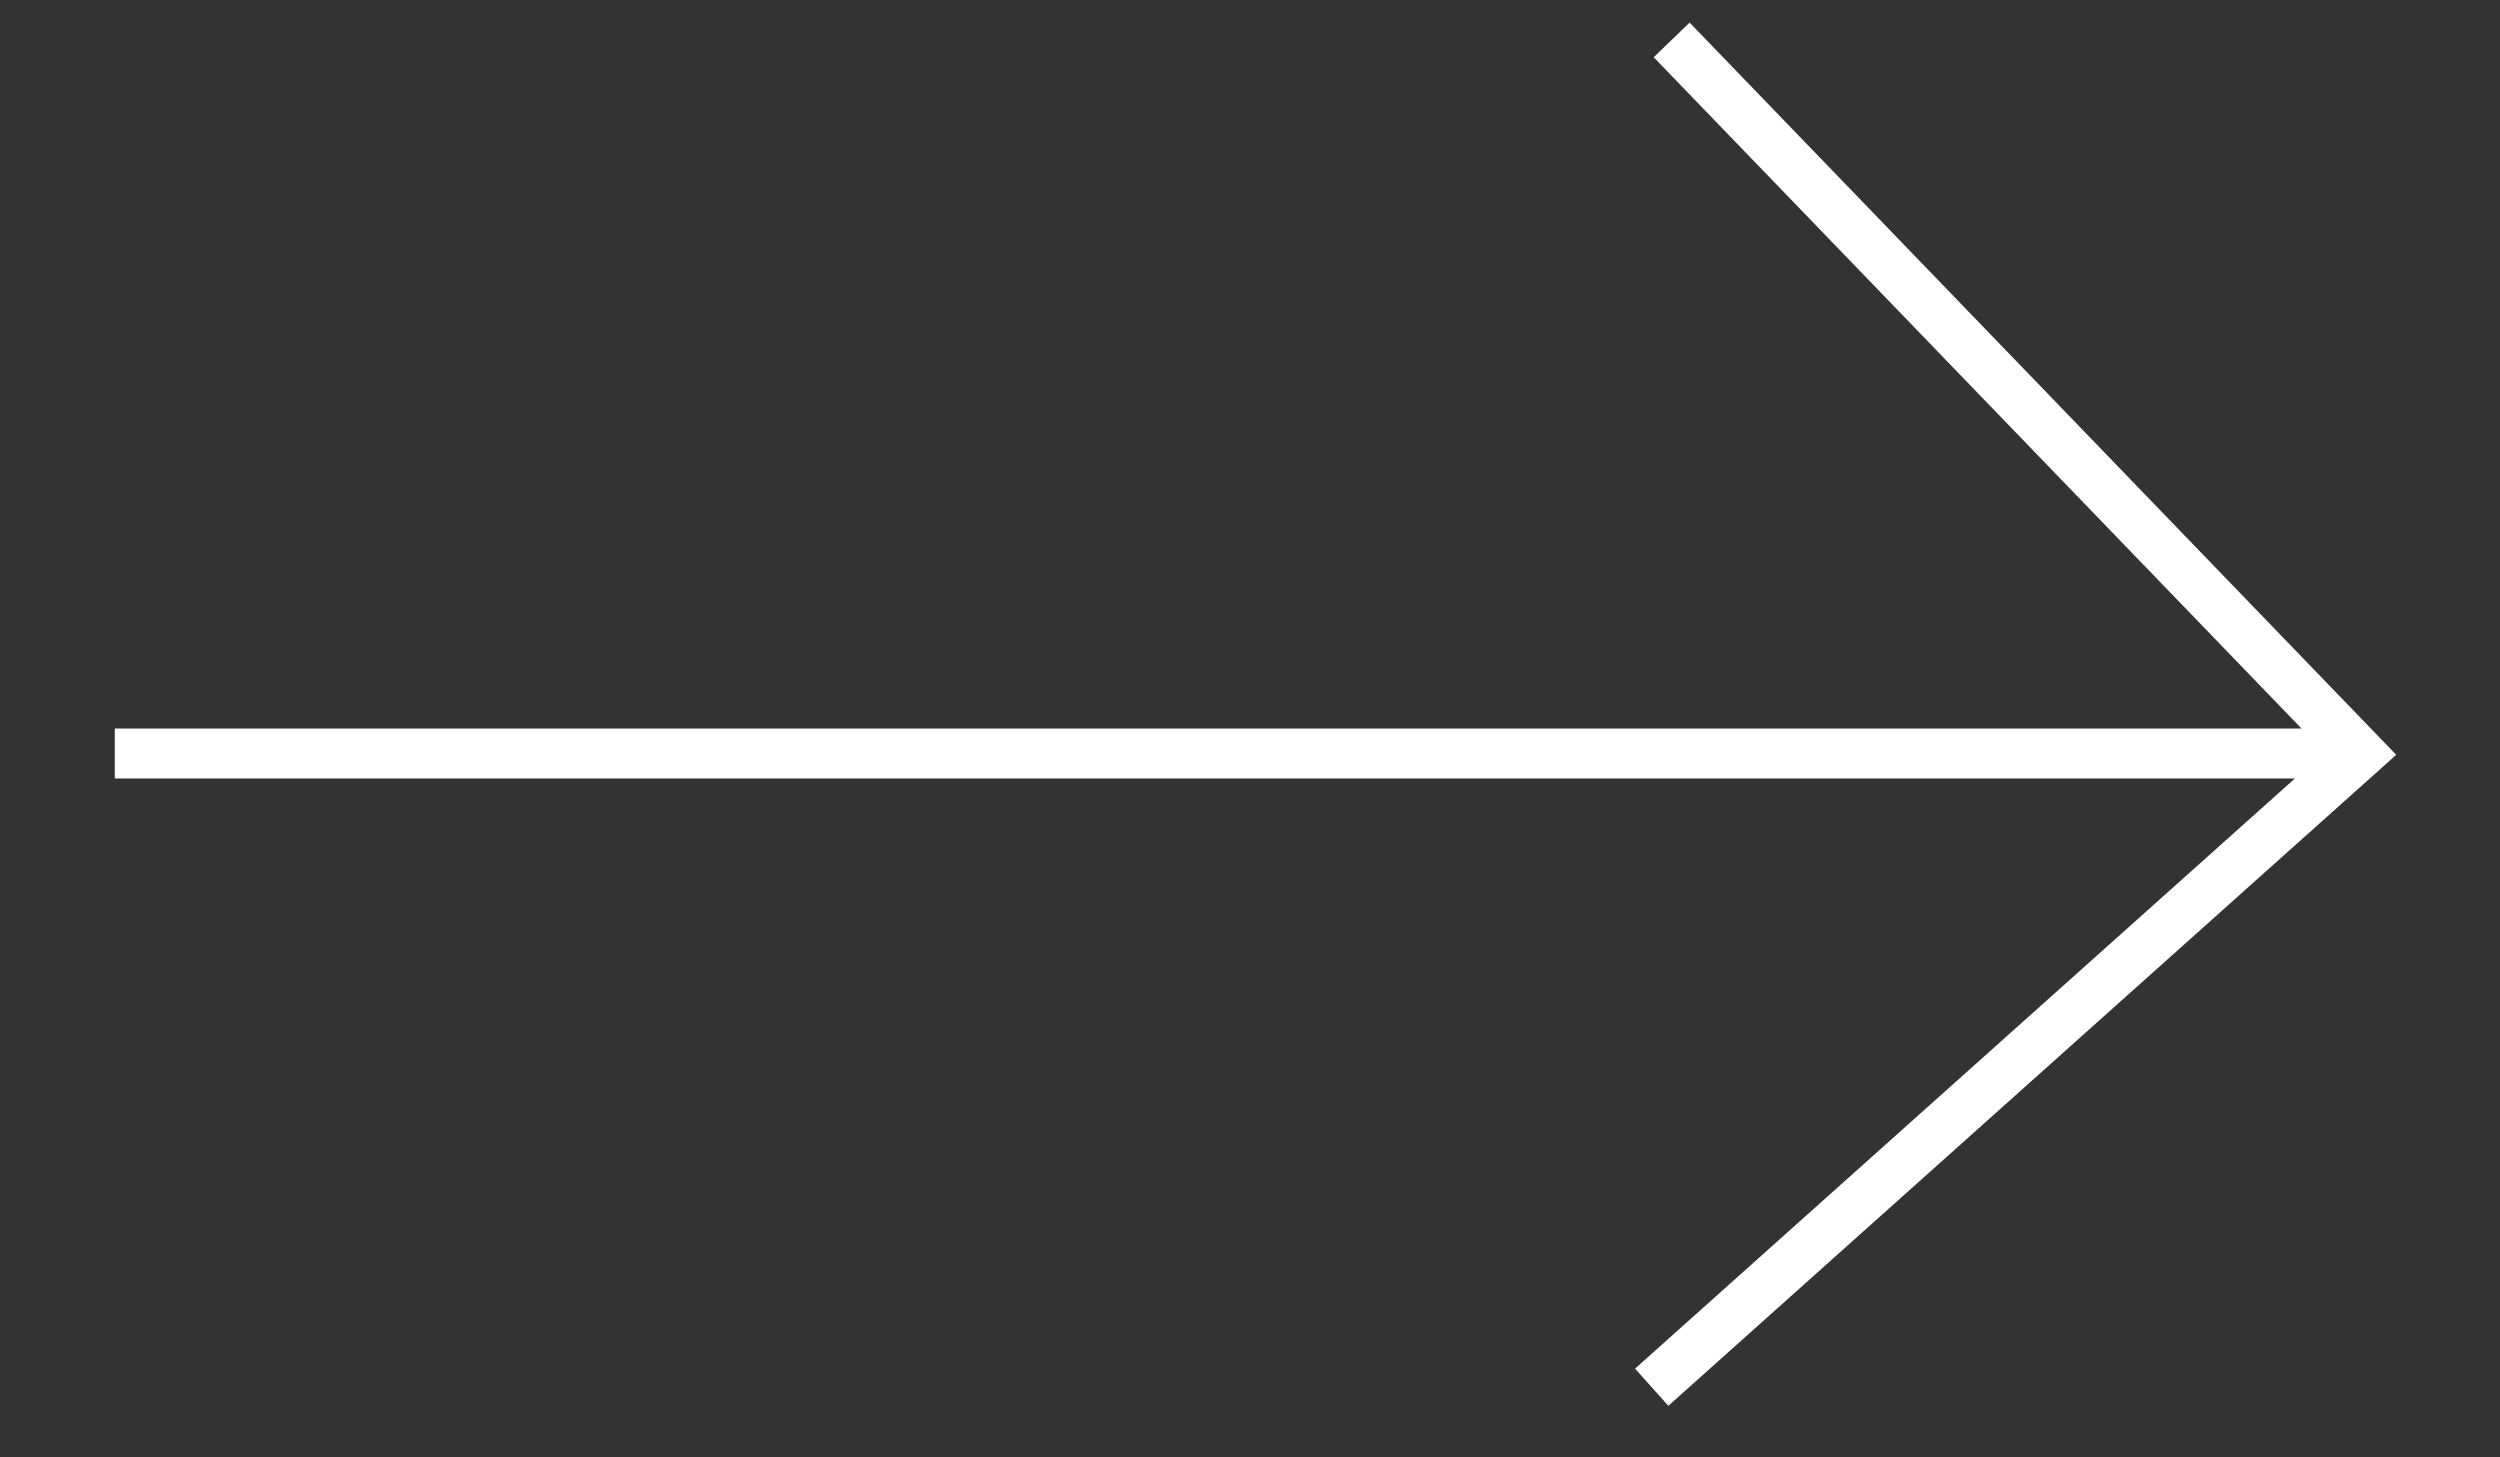
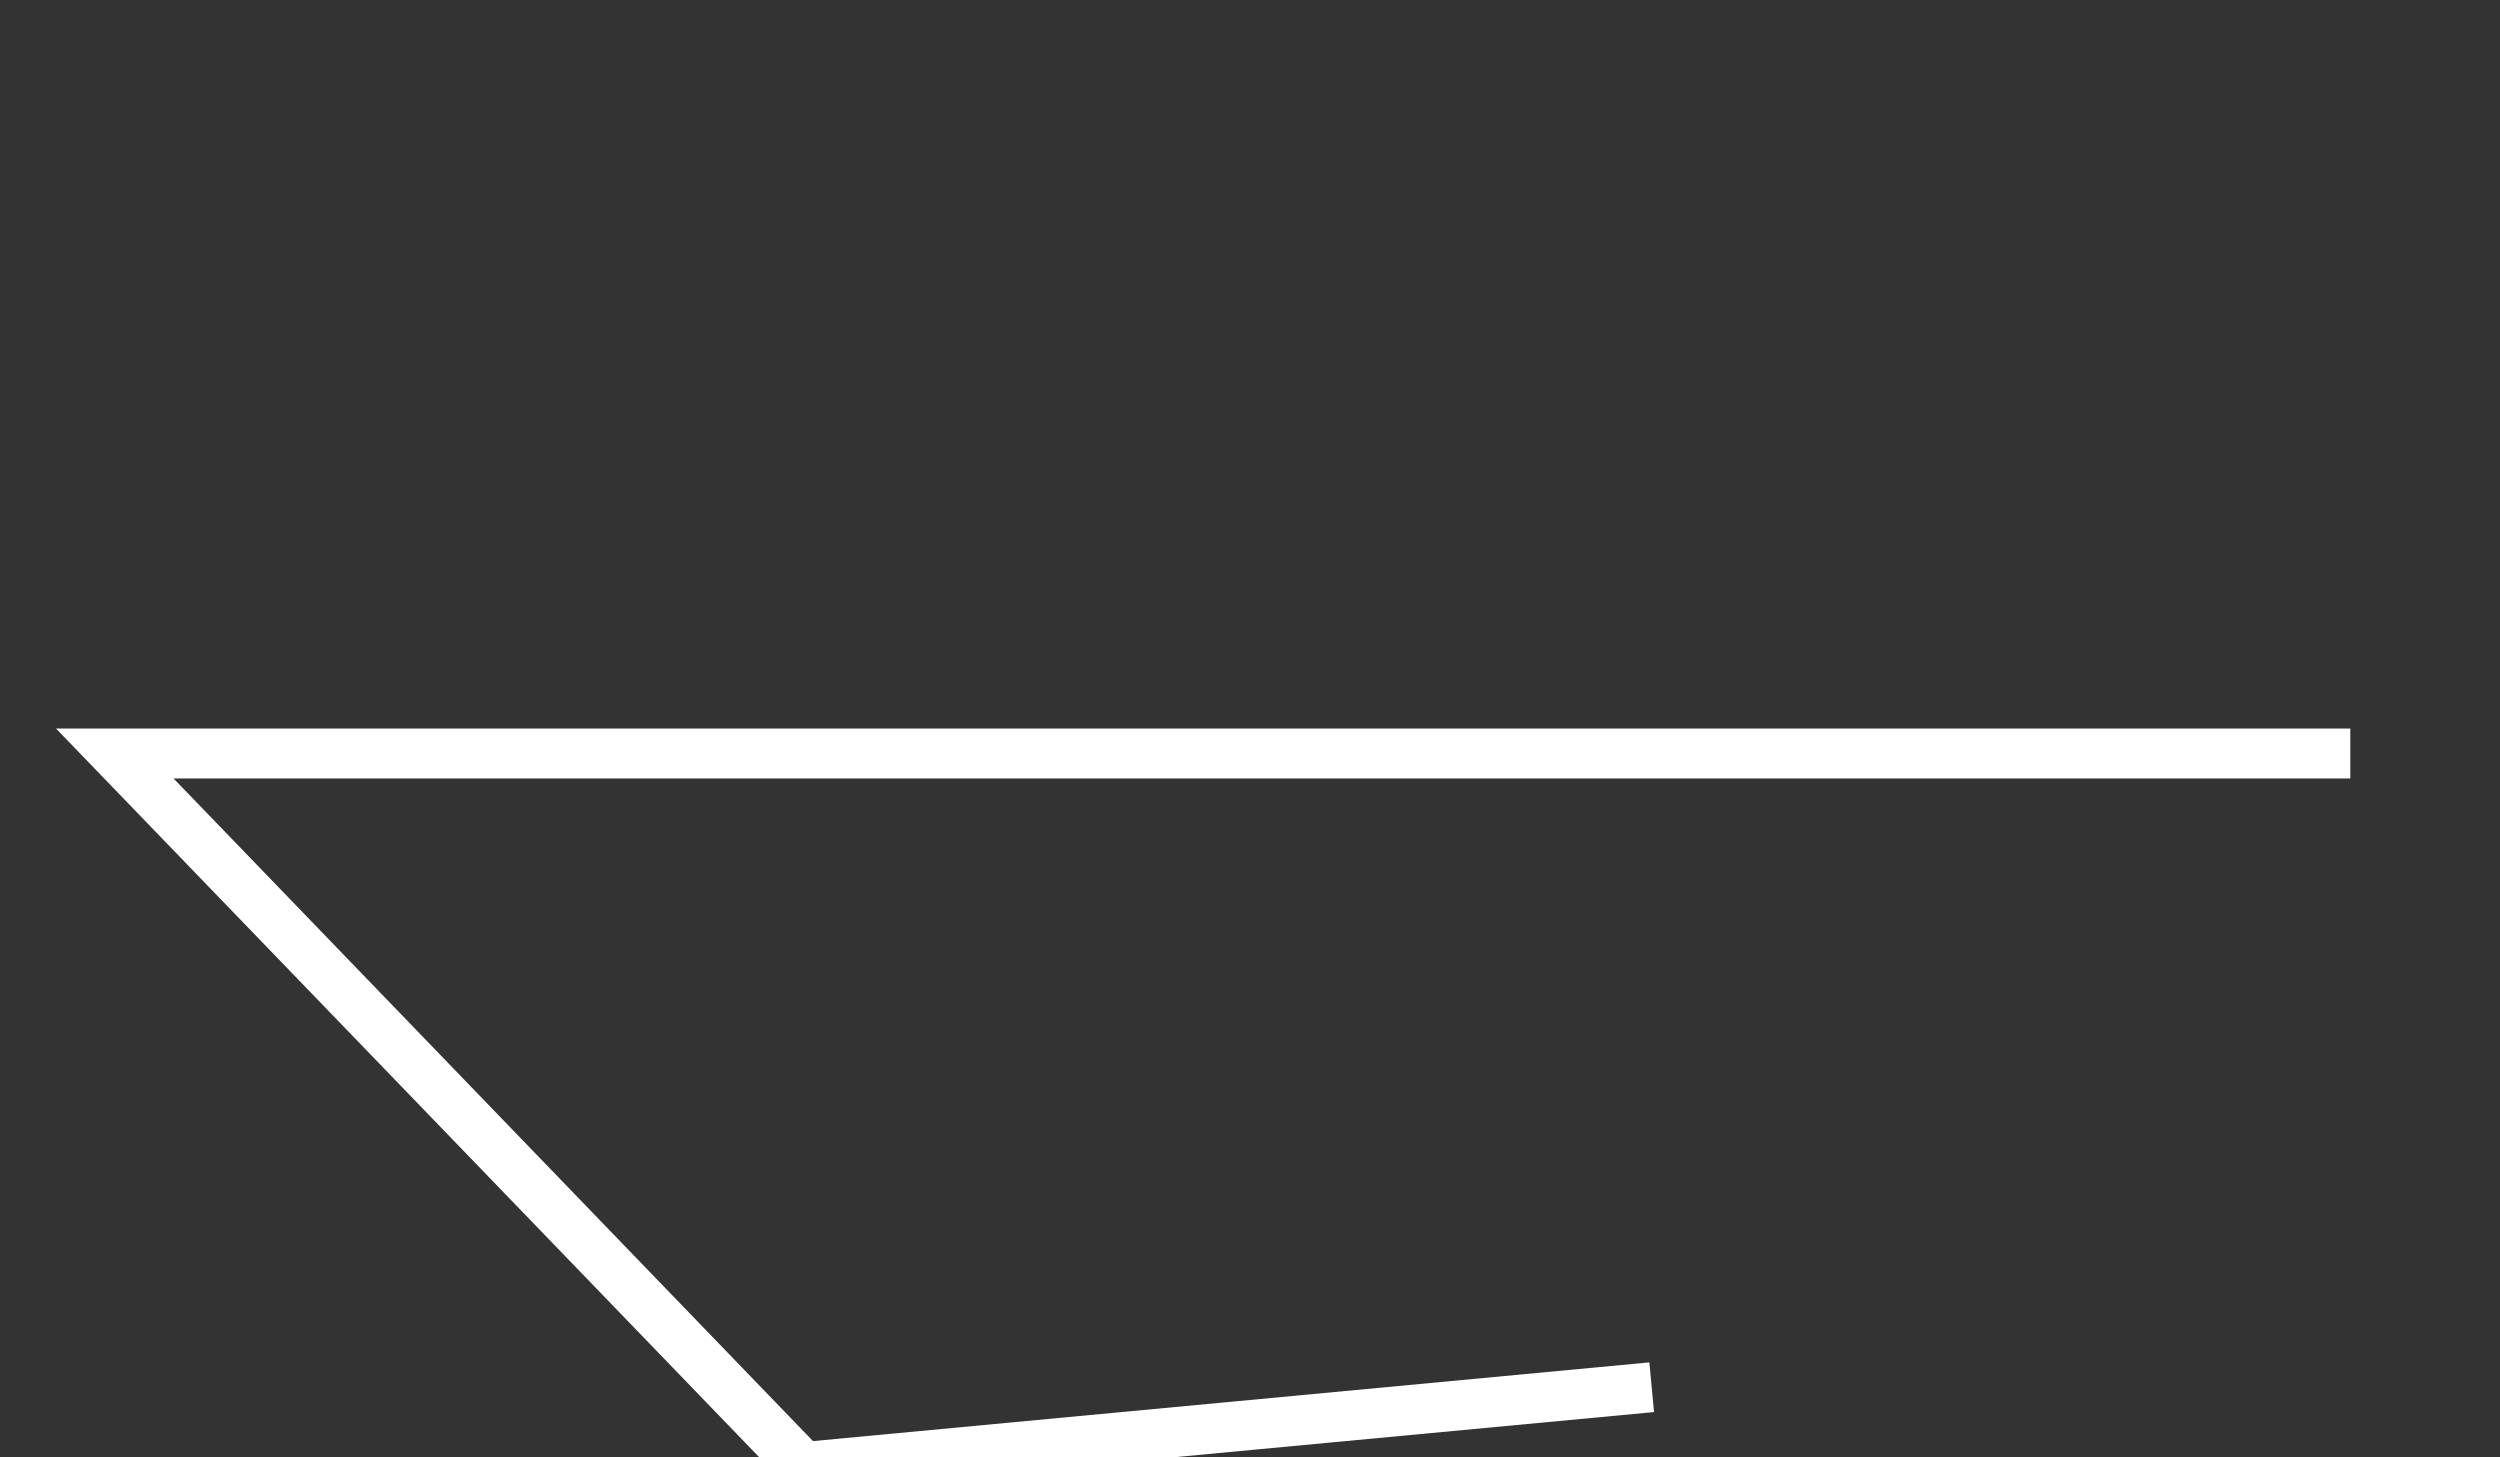
<svg xmlns="http://www.w3.org/2000/svg" version="1.1" id="Ebene_1" x="0px" y="0px" viewBox="0 0 50.1 29.2" style="enable-background:new 0 0 50.1 29.2;" xml:space="preserve">
  <rect x="0" y="0" width="50.1" height="29.2" fill="#333333" stroke="none" />
  <style type="text/css">
	.st0{fill:none;stroke:#FFFFFF;}
</style>
  <g>
-     <path class="st0" d="M47.1,15.1H2.3 M33.5,0.8l13.8,14.3L33.1,27.8" />
+     <path class="st0" d="M47.1,15.1H2.3 l13.8,14.3L33.1,27.8" />
  </g>
</svg>